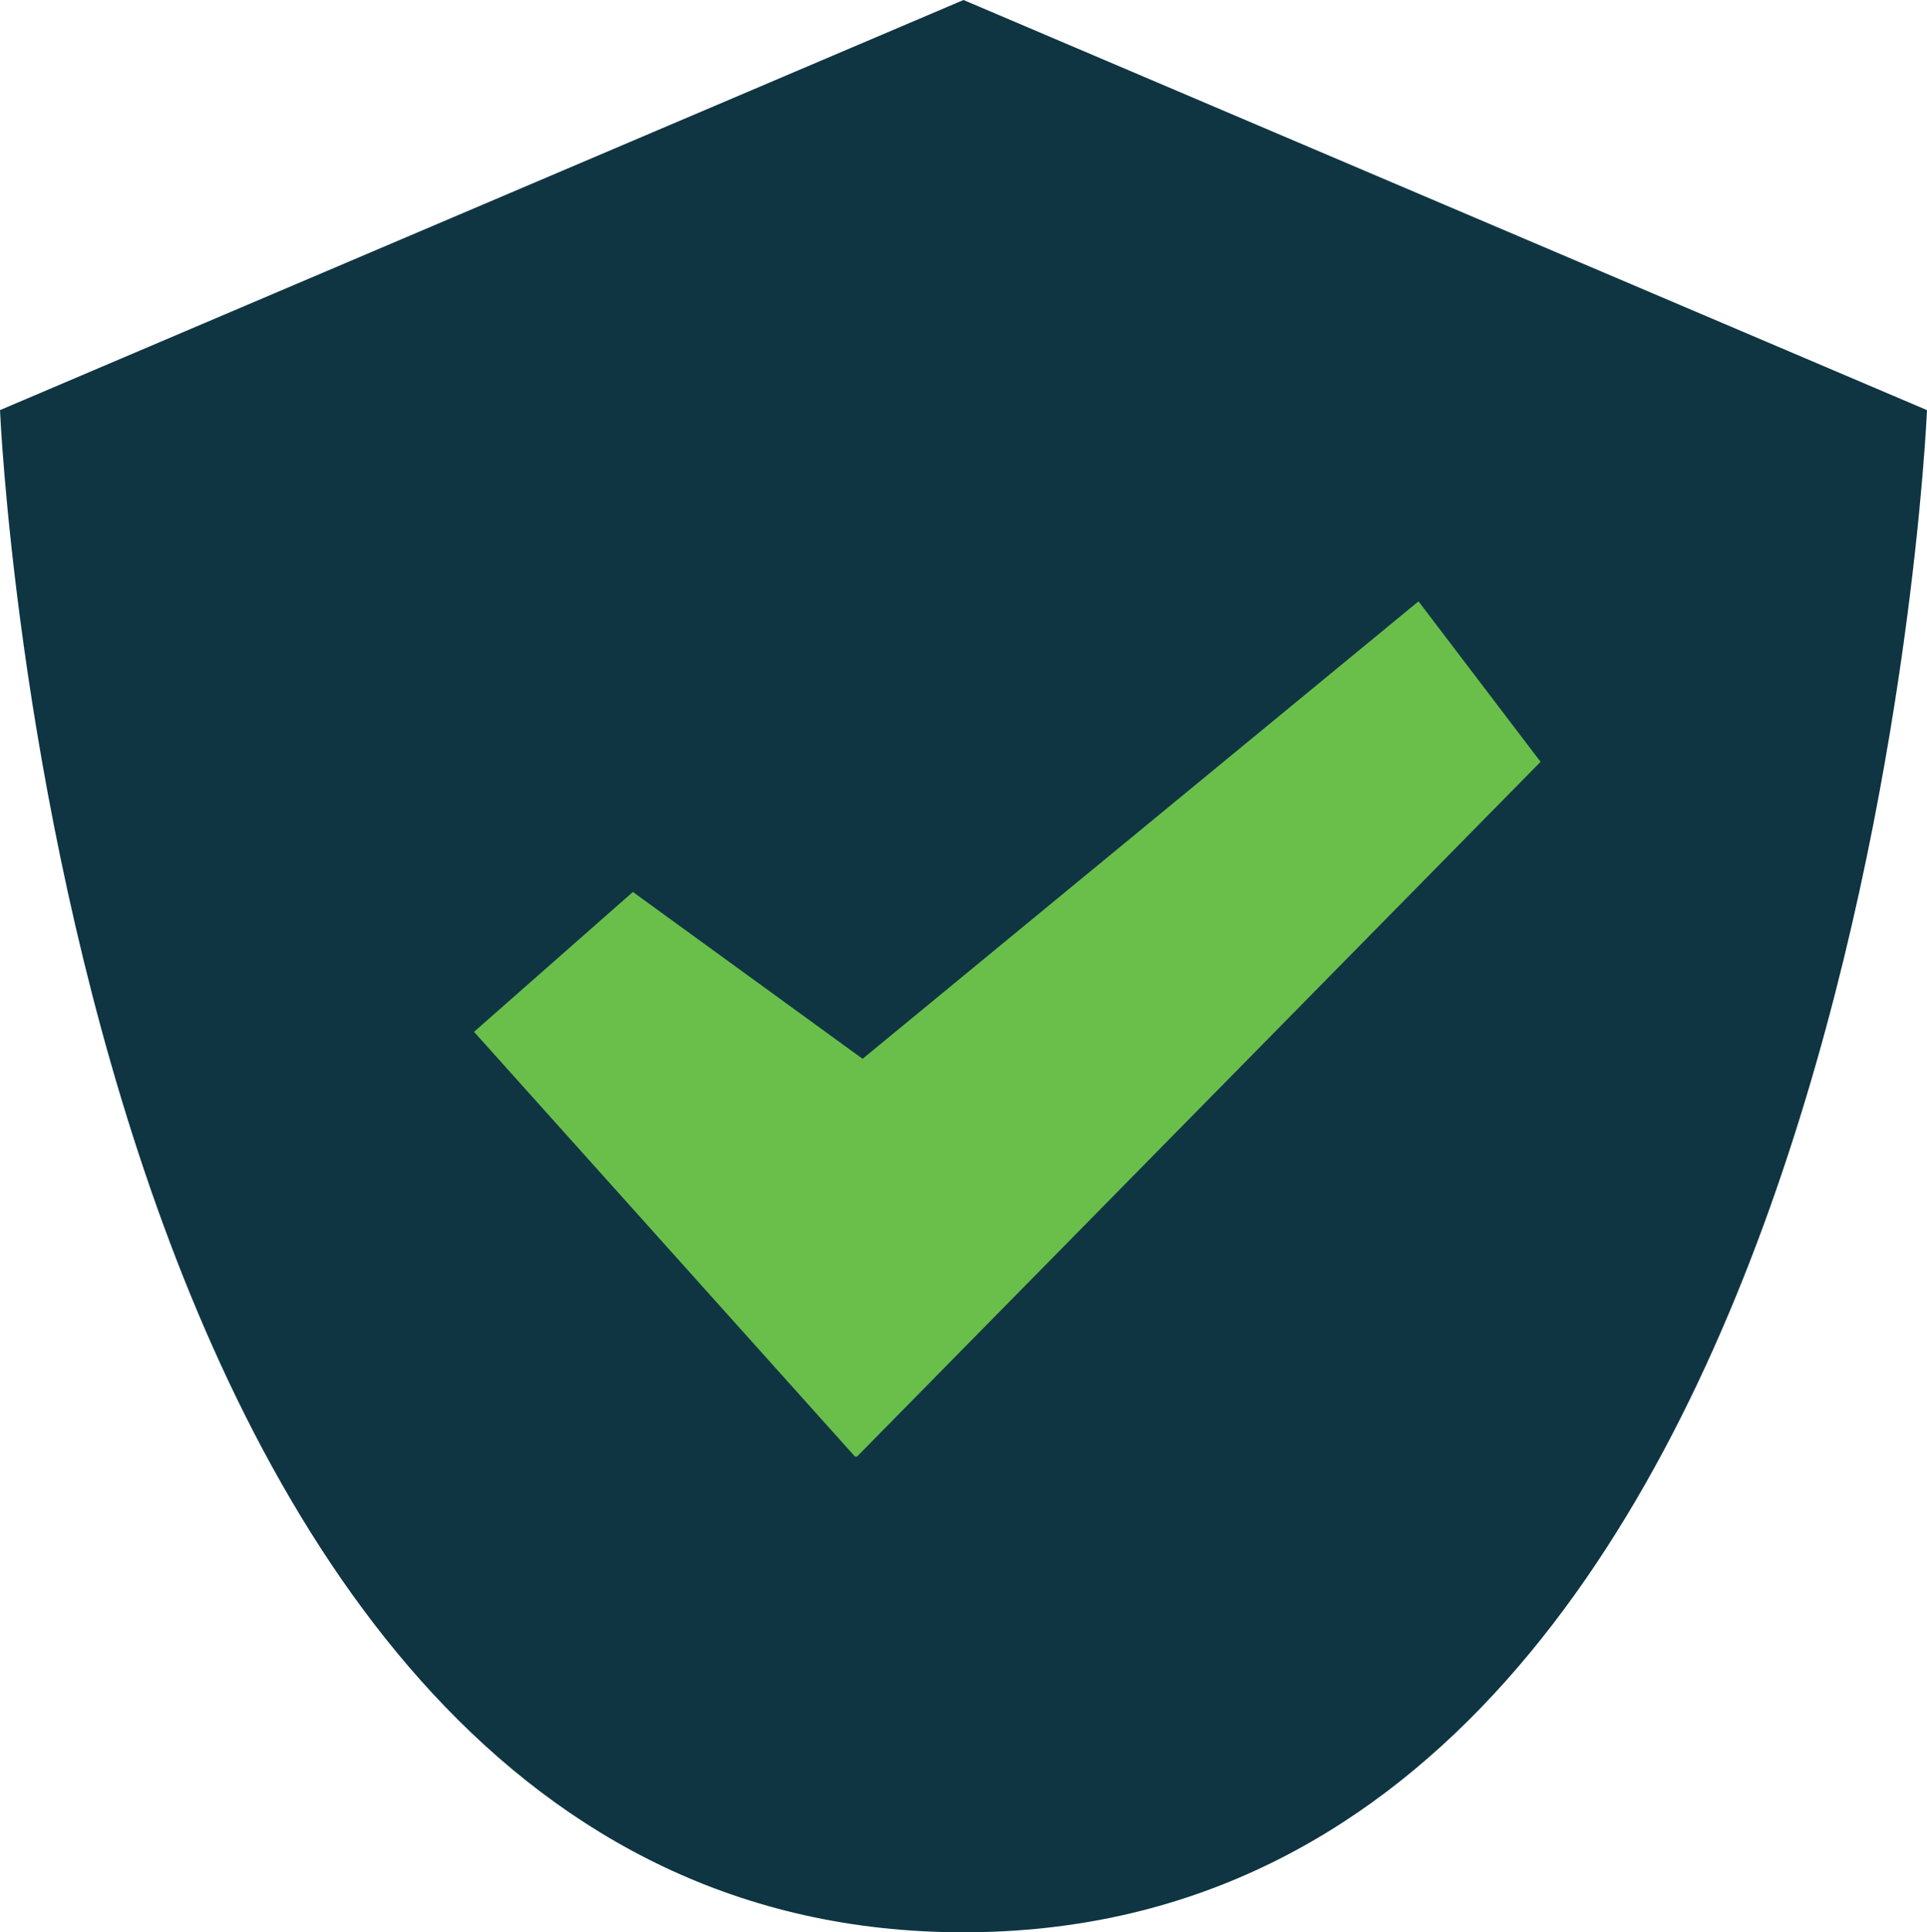
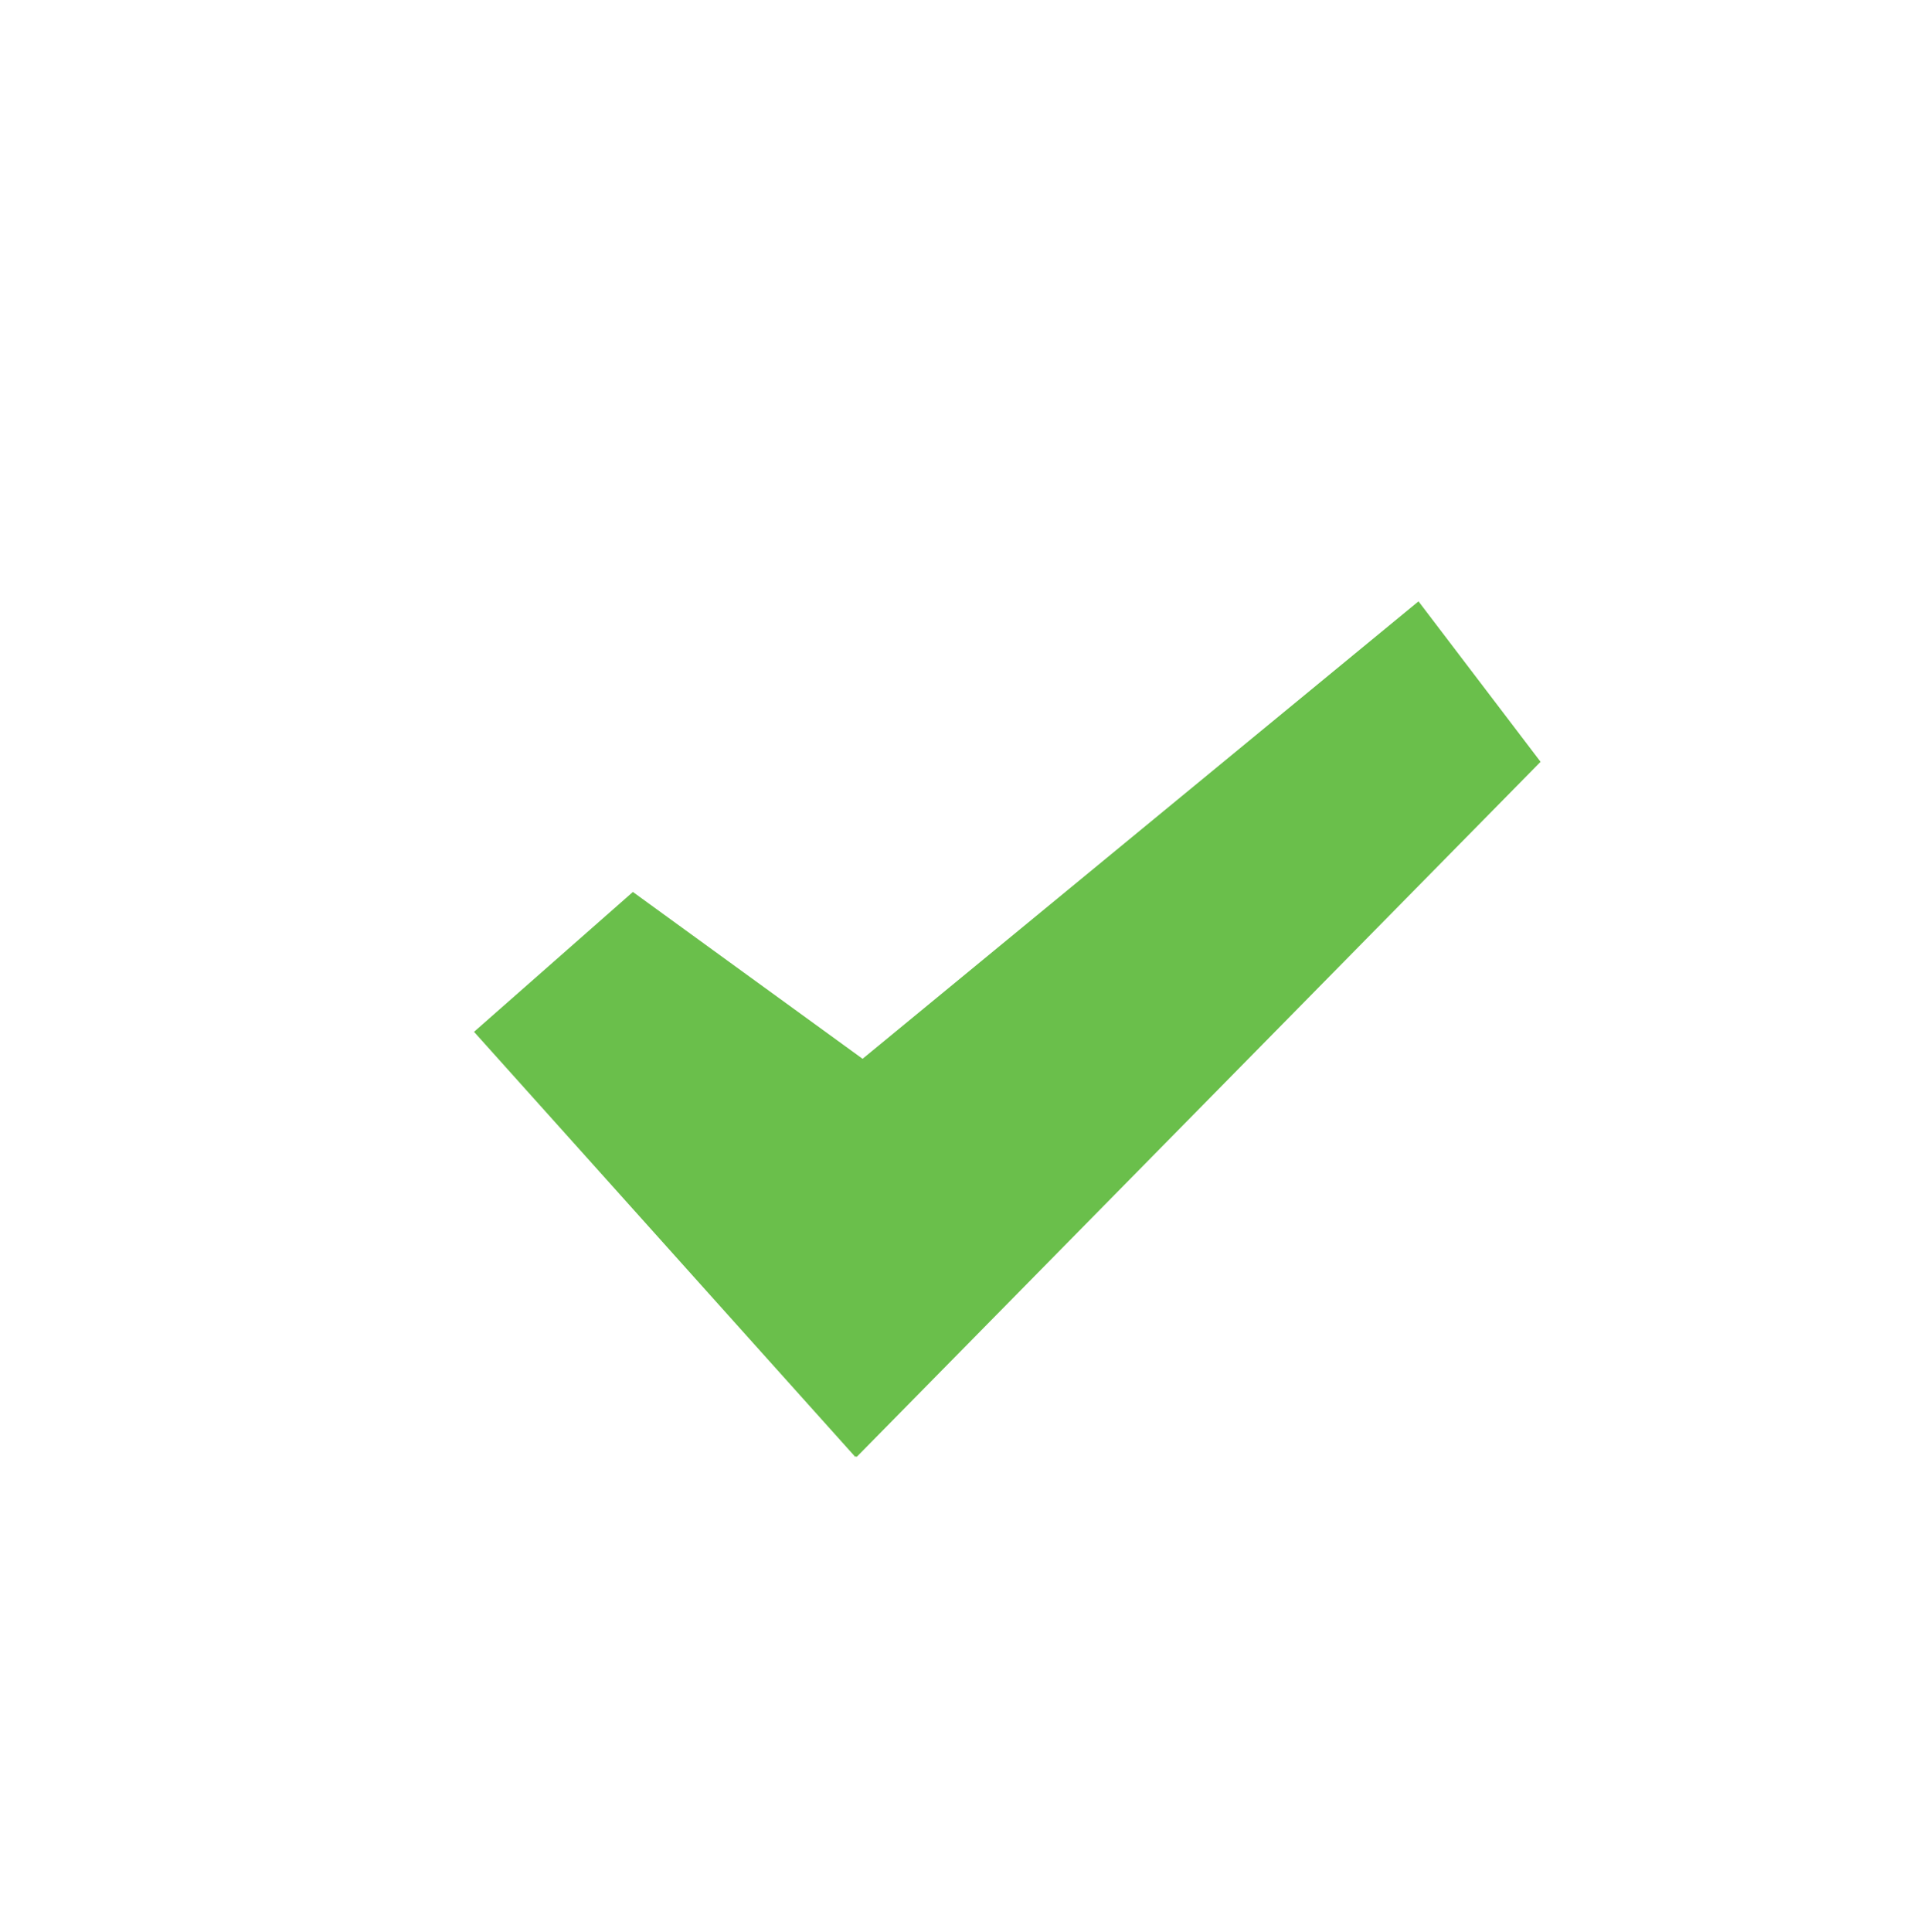
<svg xmlns="http://www.w3.org/2000/svg" viewBox="0 0 172.24 172.68">
  <defs>
    <style>.cls-1{fill:#0f3543;}.cls-2{fill:#6abf4b;}</style>
  </defs>
  <title>area_segura</title>
  <g id="Layer_2" data-name="Layer 2">
    <g id="Layer_1-2" data-name="Layer 1">
-       <path class="cls-1" d="M86.12,172.68C5.73,172.68,0,36.65,0,36.65L86.12,0h0l86.12,36.65S166.52,172.68,86.12,172.68Z" />
      <polygon class="cls-2" points="56.57 79.71 42.37 92.21 76.45 130.2 76.52 130.13 76.57 130.2 137.7 68.08 126.79 53.74 77.1 94.62 56.57 79.71" />
    </g>
  </g>
</svg>